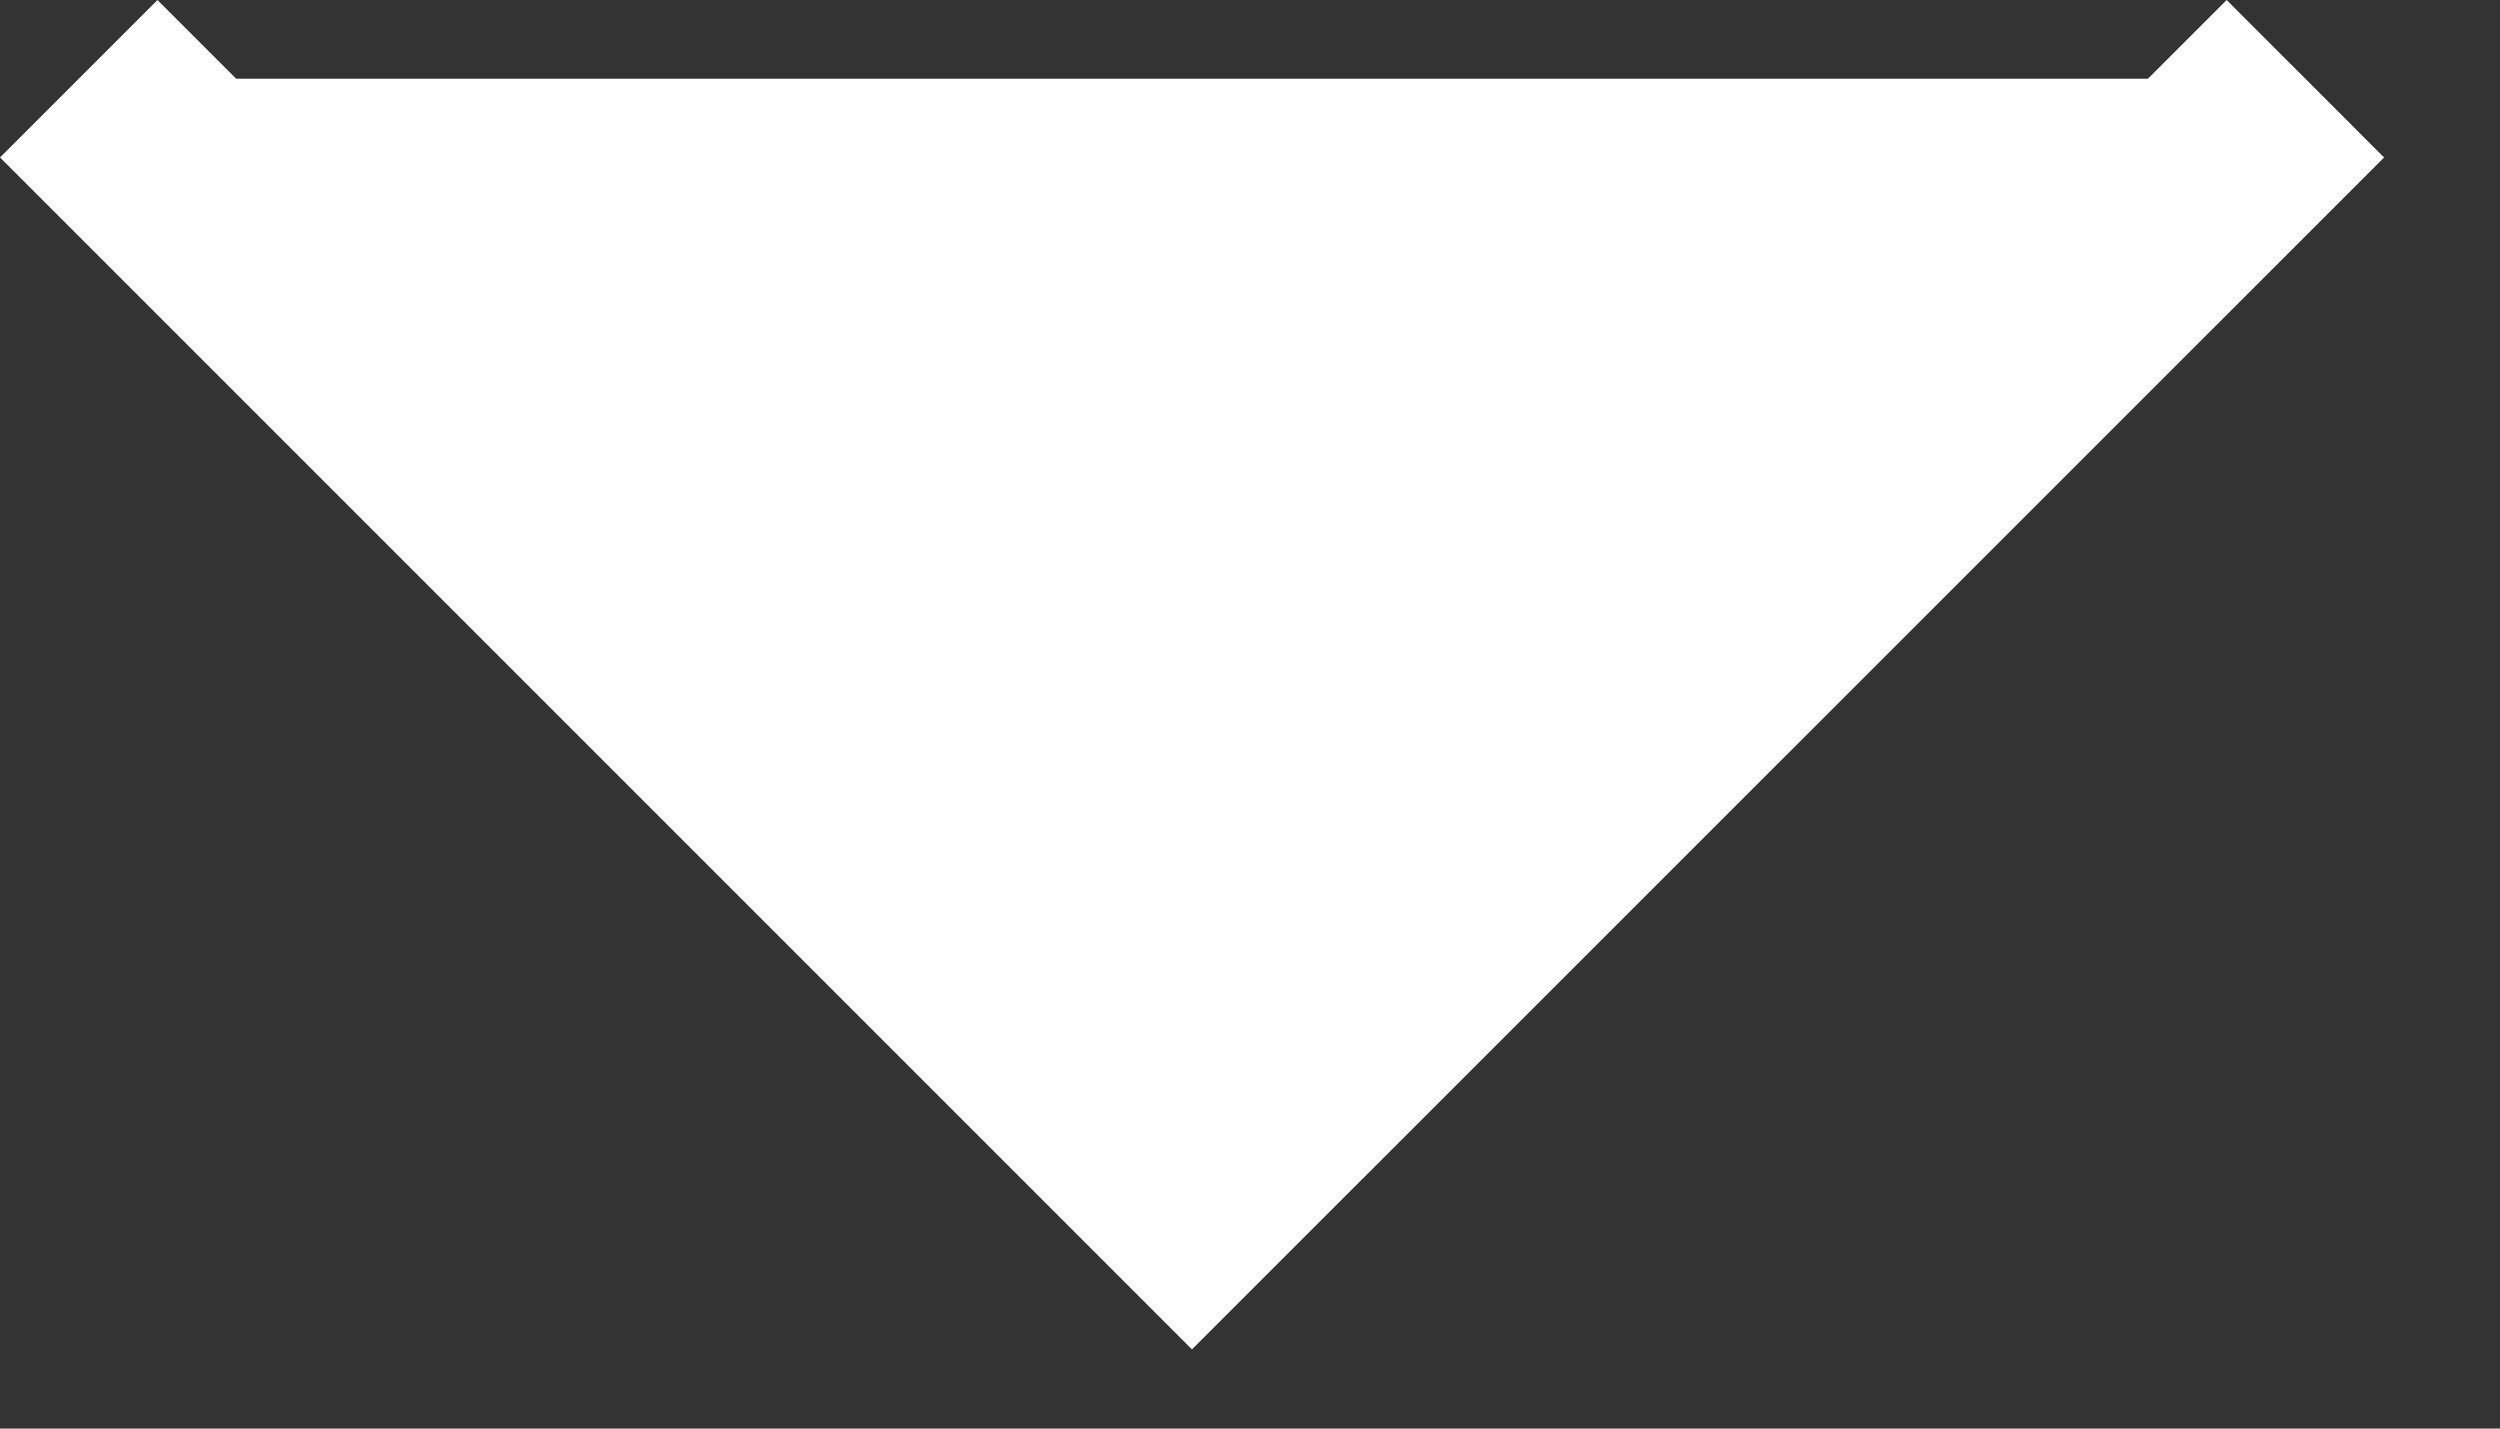
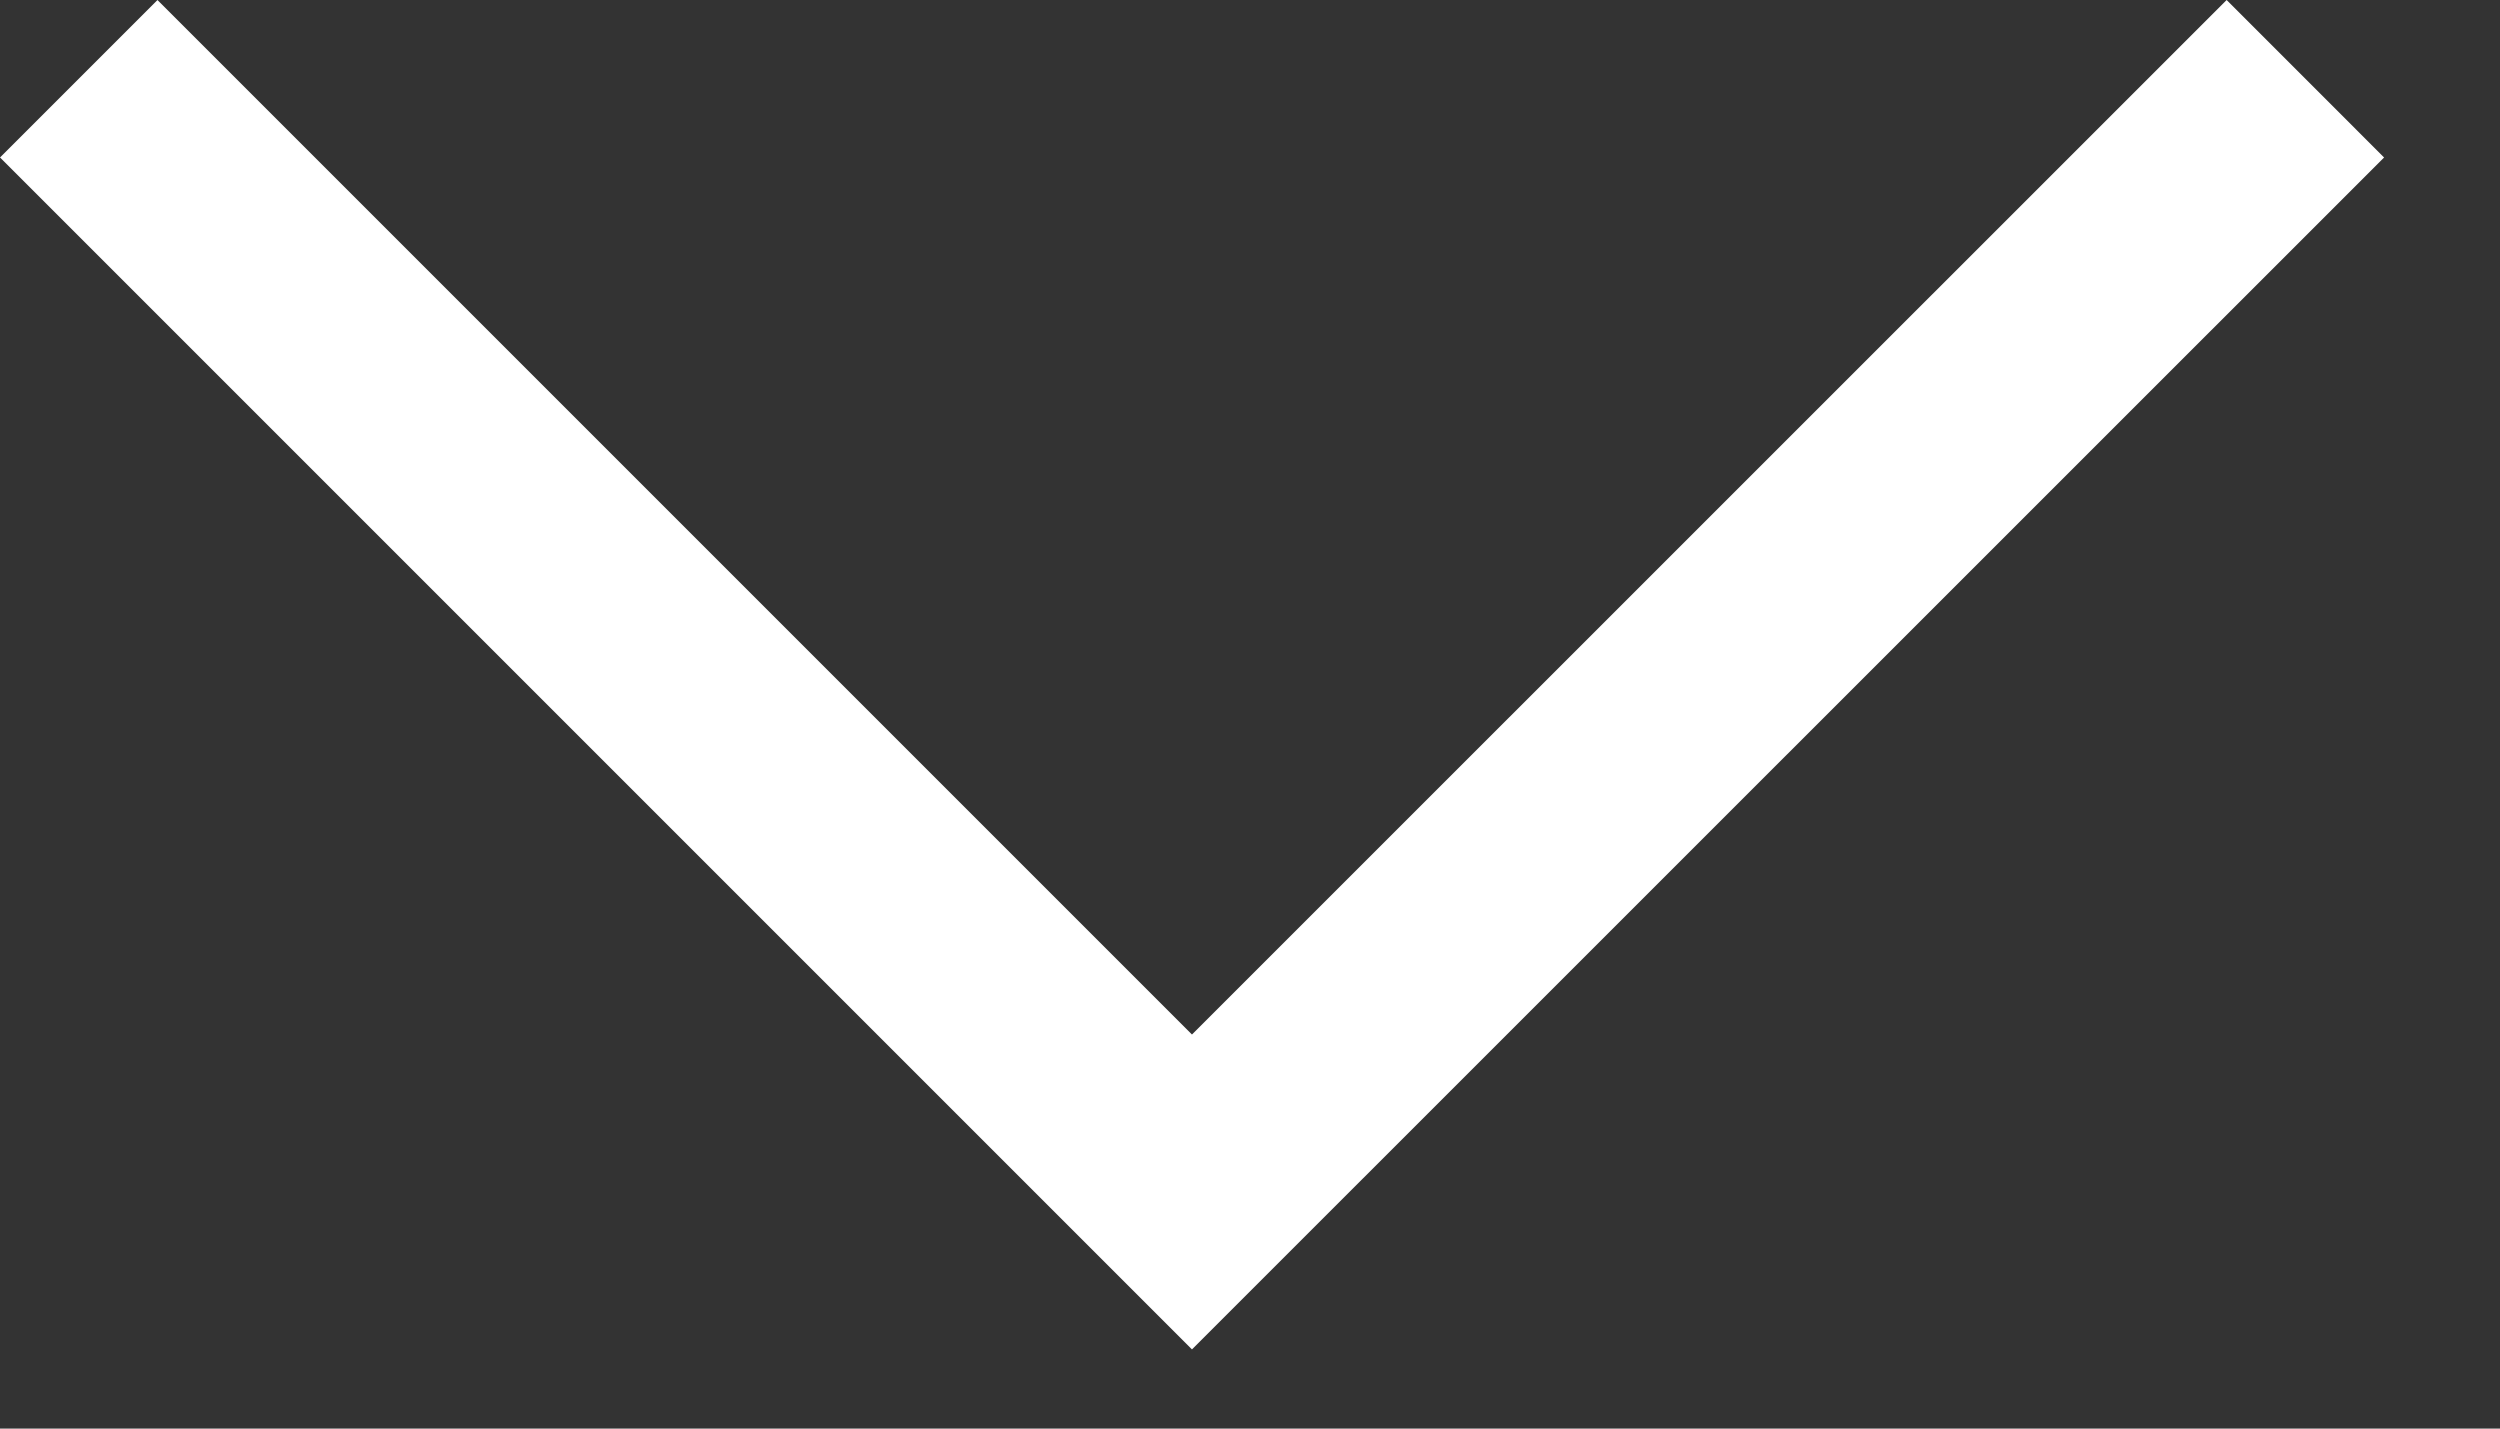
<svg xmlns="http://www.w3.org/2000/svg" width="14" height="8" viewBox="0 0 14 8" fill="none">
  <rect x="0" y="0" width="14" height="8" fill="#333333" stroke="none" />
-   <path d="M12.91 0.441L6.675 6.675L0.441 0.441" fill="white" />
  <path d="M12.91 0.441L6.675 6.675L0.441 0.441" stroke="white" stroke-width="1.247" />
</svg>